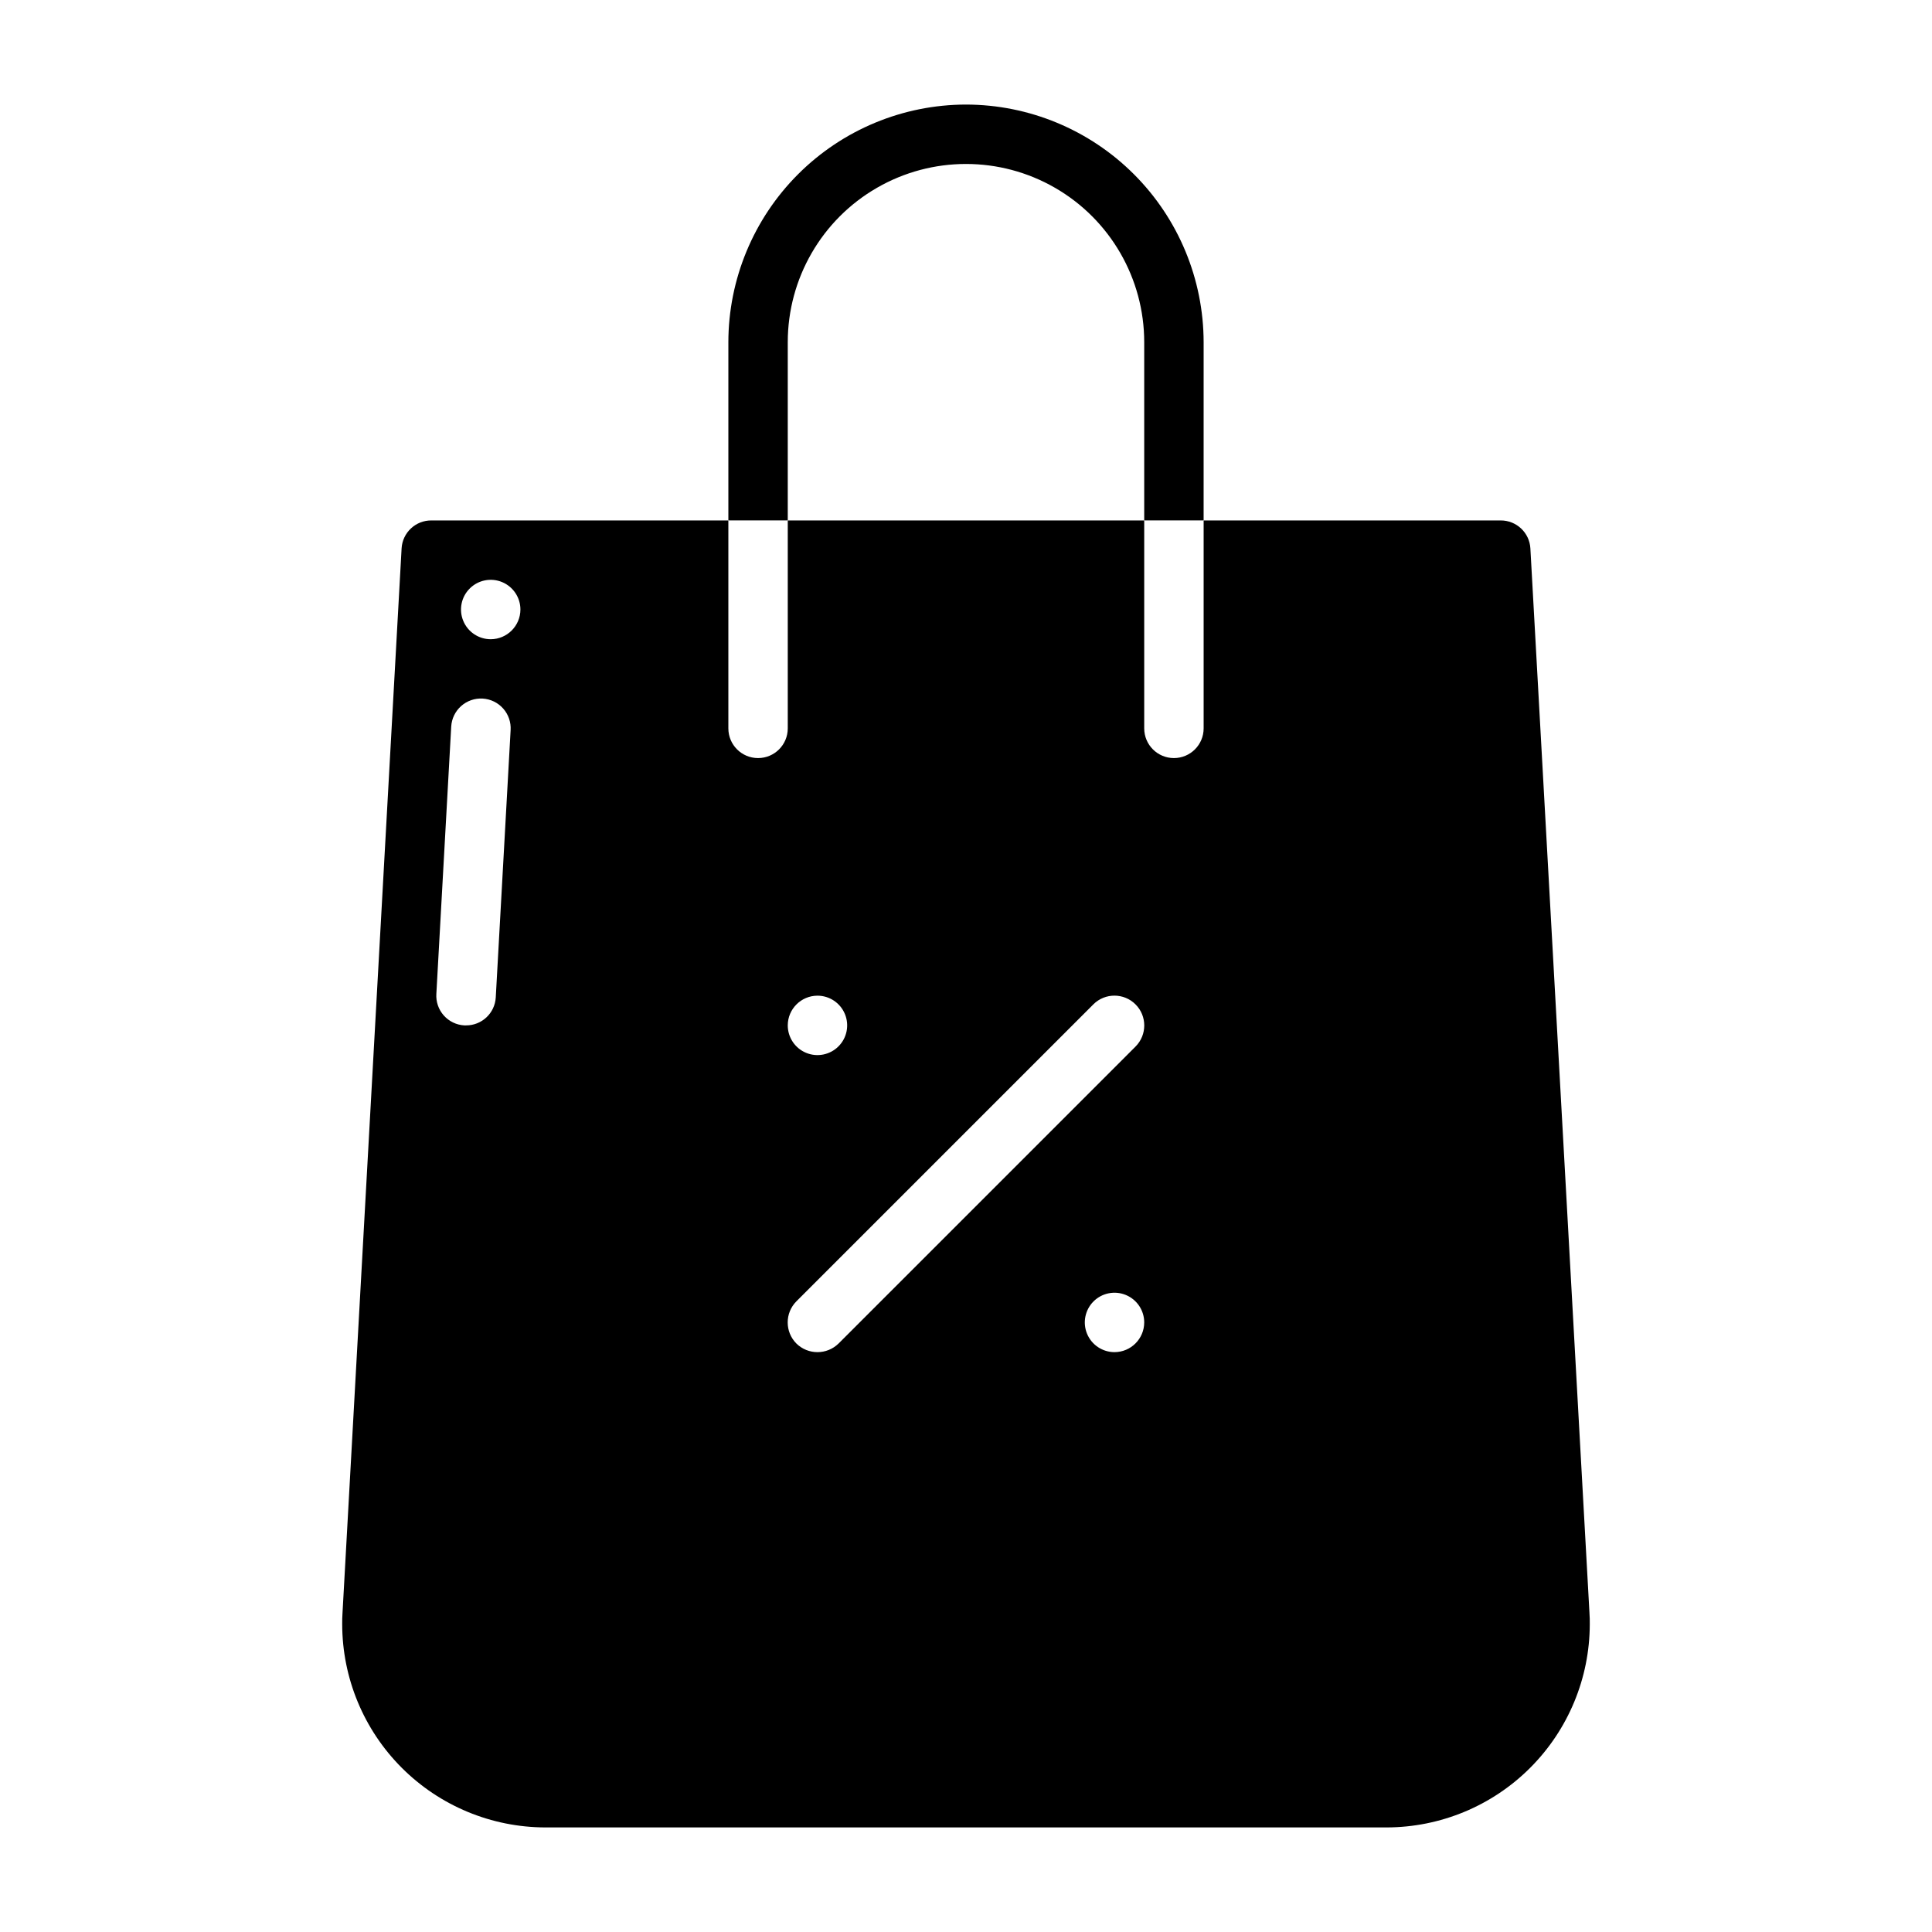
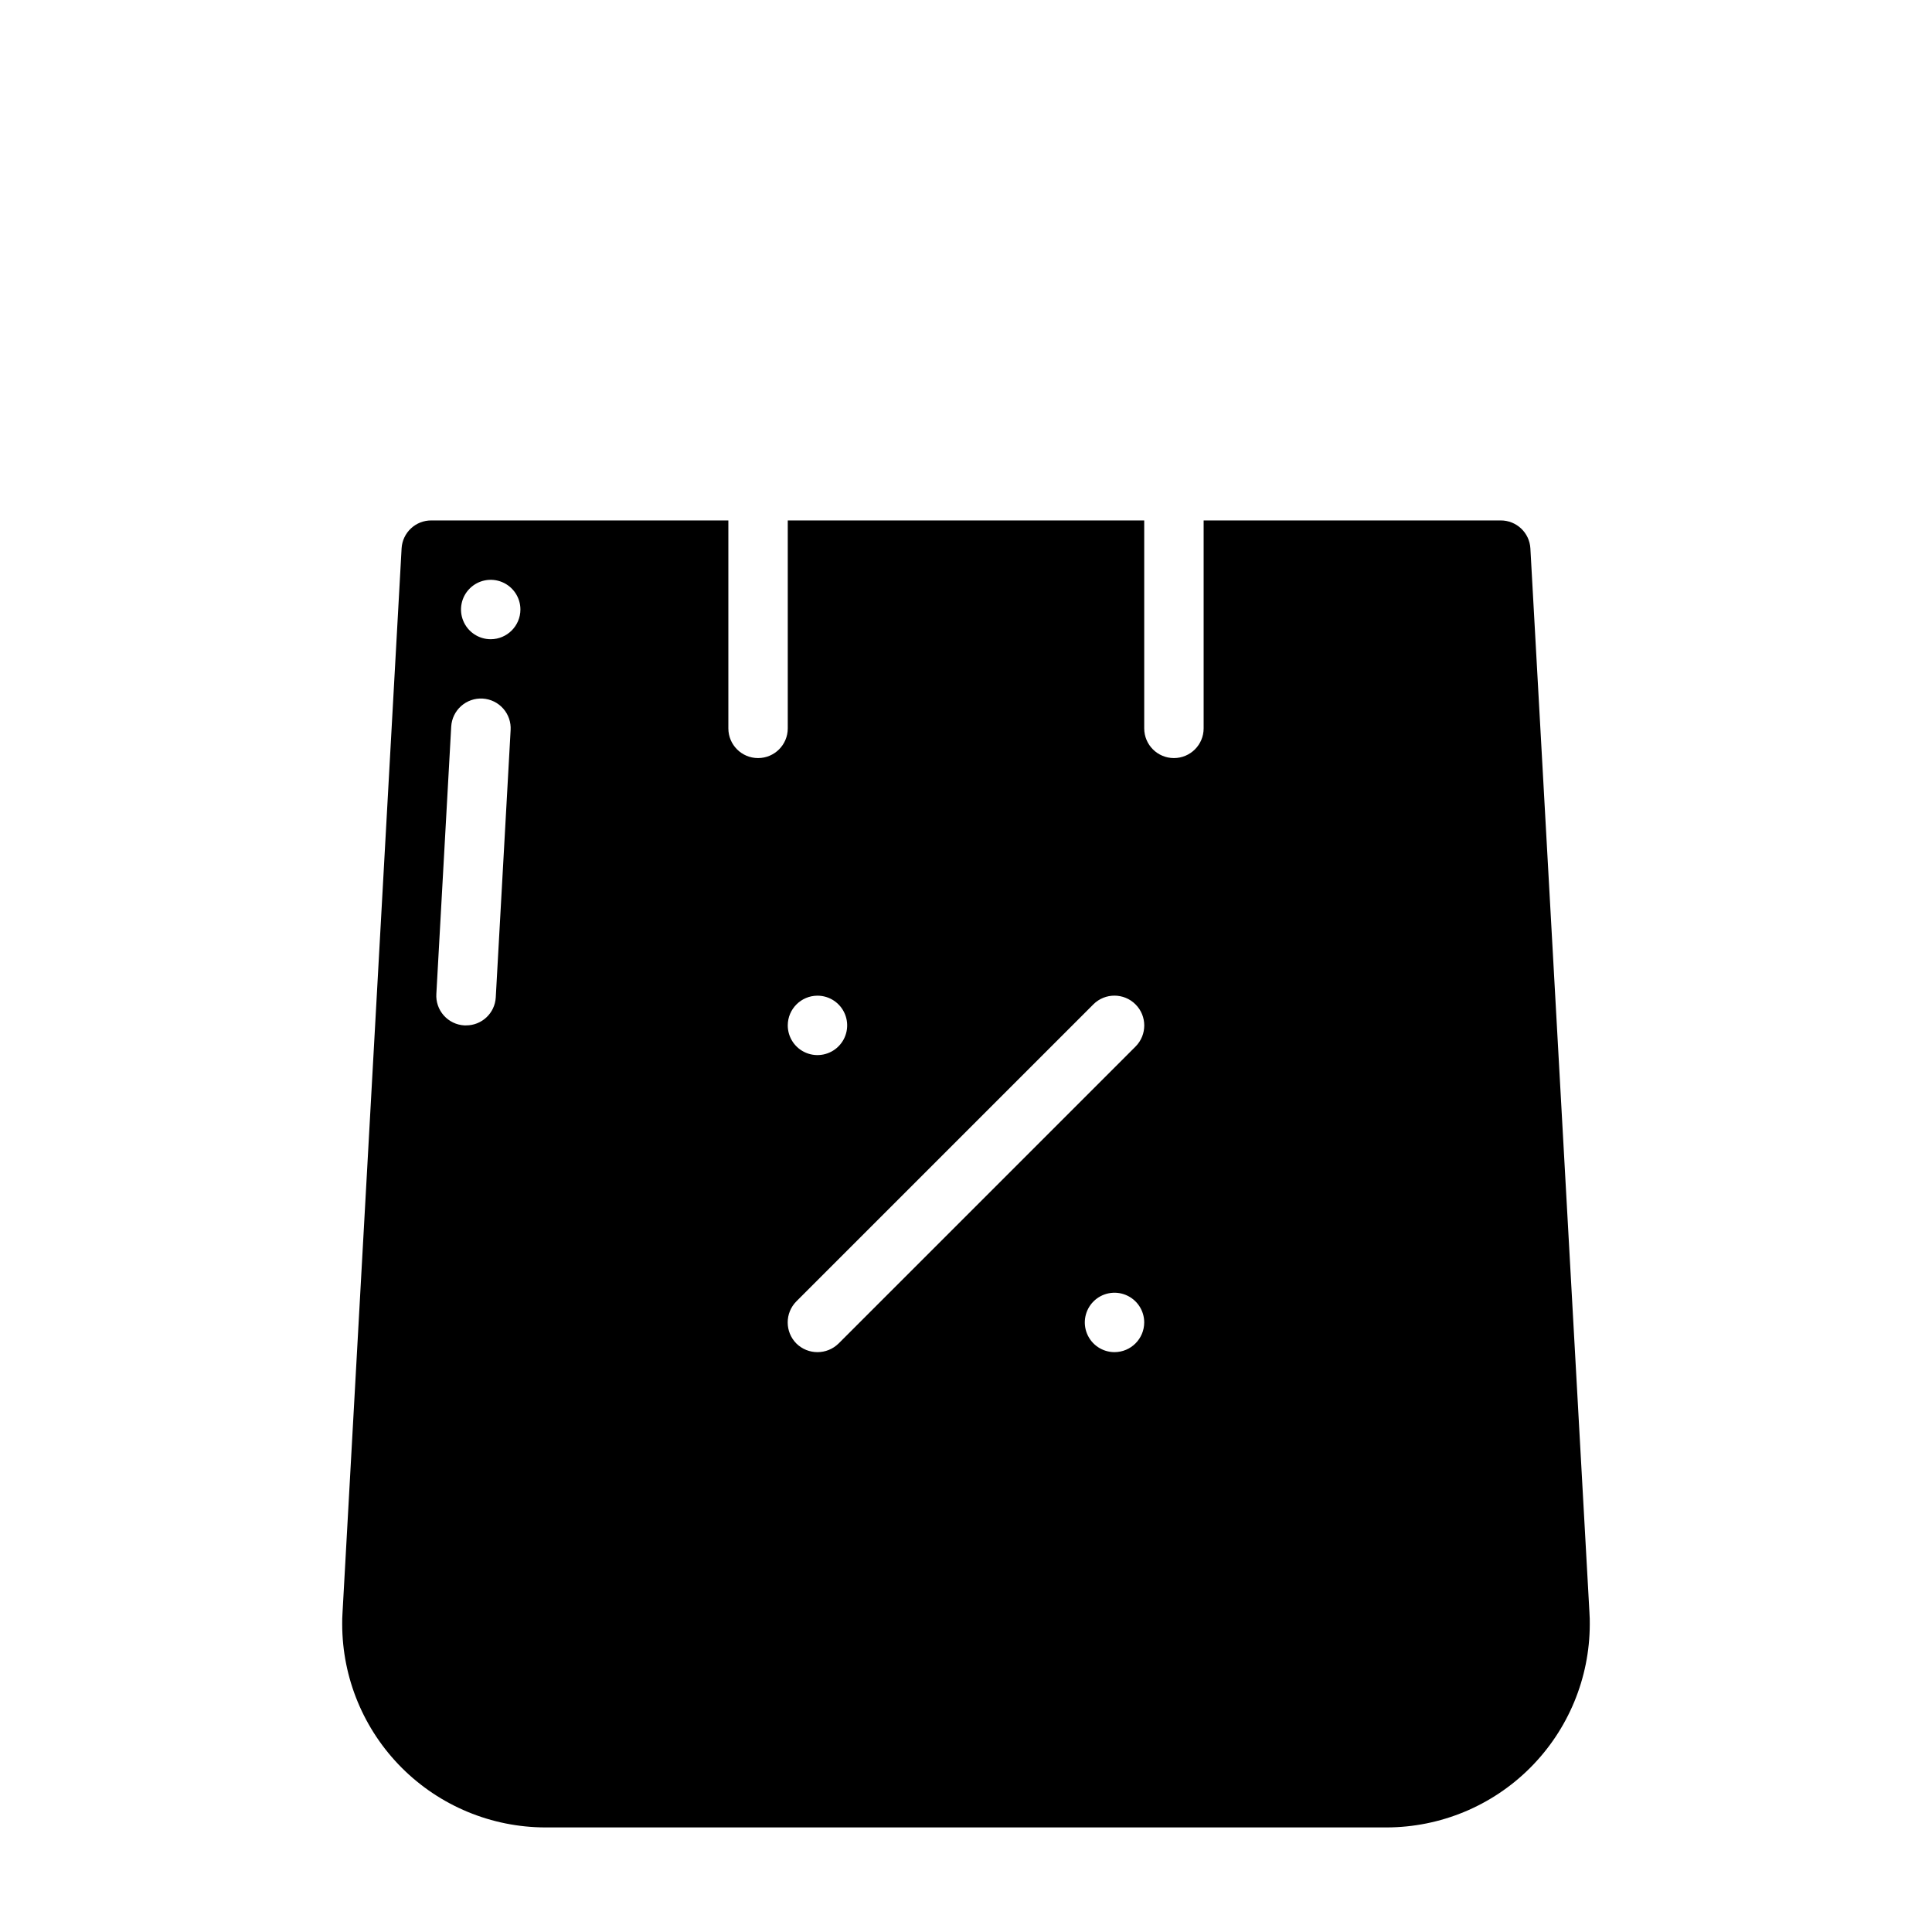
<svg xmlns="http://www.w3.org/2000/svg" fill="#000000" width="800px" height="800px" version="1.1" viewBox="144 144 512 512">
  <g>
    <path d="m565.23 571.53-15.664-282.21c-0.242-4.164-3.699-7.414-7.871-7.398h-78.719v55.105c0 4.348-3.527 7.871-7.875 7.871-4.348 0-7.871-3.523-7.871-7.871v-55.105h-94.465v55.105c0 4.348-3.523 7.871-7.871 7.871-4.348 0-7.871-3.523-7.871-7.871v-55.105h-78.723c-4.172-0.016-7.629 3.234-7.871 7.398l-15.664 282.21c-0.078 0.945-0.078 1.891-0.078 2.914v-0.004c0.02 14.273 5.699 27.957 15.793 38.051s23.777 15.773 38.051 15.797h222.93c14.277-0.023 27.961-5.703 38.051-15.797 10.094-10.094 15.773-23.777 15.797-38.051 0-1.023 0-1.969-0.082-2.91zm-289.85-163.19c-0.242 4.164-3.699 7.414-7.871 7.398h-0.473c-2.09-0.117-4.047-1.066-5.434-2.633-1.391-1.566-2.098-3.621-1.965-5.711l3.938-70.848c0.121-2.09 1.066-4.047 2.633-5.438 1.566-1.391 3.621-2.102 5.711-1.977s4.043 1.078 5.434 2.644c1.387 1.566 2.094 3.625 1.965 5.715zm-1.336-94.938c-3.184 0-6.055-1.918-7.273-4.859s-0.547-6.328 1.707-8.578c2.25-2.254 5.637-2.926 8.578-1.707s4.859 4.09 4.859 7.273c-0.012 4.34-3.531 7.859-7.871 7.871zm86.59 94.465c3.188 0 6.055 1.918 7.273 4.859 1.219 2.941 0.547 6.328-1.707 8.578-2.25 2.25-5.637 2.926-8.578 1.707s-4.859-4.09-4.859-7.273c0.012-4.344 3.531-7.859 7.871-7.871zm78.723 94.465c-3.184 0-6.055-1.918-7.273-4.859-1.219-2.941-0.547-6.328 1.707-8.582 2.25-2.25 5.637-2.922 8.578-1.703s4.859 4.086 4.859 7.269c-0.012 4.344-3.531 7.863-7.871 7.875zm5.59-81.004-78.719 78.719h-0.004c-3.102 3.047-8.074 3.047-11.176 0-3.07-3.094-3.07-8.082 0-11.176l78.719-78.719v-0.004c3.09-3.062 8.078-3.055 11.156 0.023s3.086 8.066 0.023 11.156z" />
-     <path d="m400 171.71c-16.695 0.02-32.703 6.664-44.508 18.469-11.805 11.805-18.449 27.812-18.469 44.508v47.23h15.742v-47.23c0-16.875 9.004-32.469 23.617-40.906 14.613-8.438 32.617-8.438 47.23 0s23.617 24.031 23.617 40.906v47.23h15.742l0.004-47.23c-0.023-16.695-6.664-32.703-18.473-44.508-11.805-11.805-27.809-18.449-44.504-18.469z" />
  </g>
</svg>